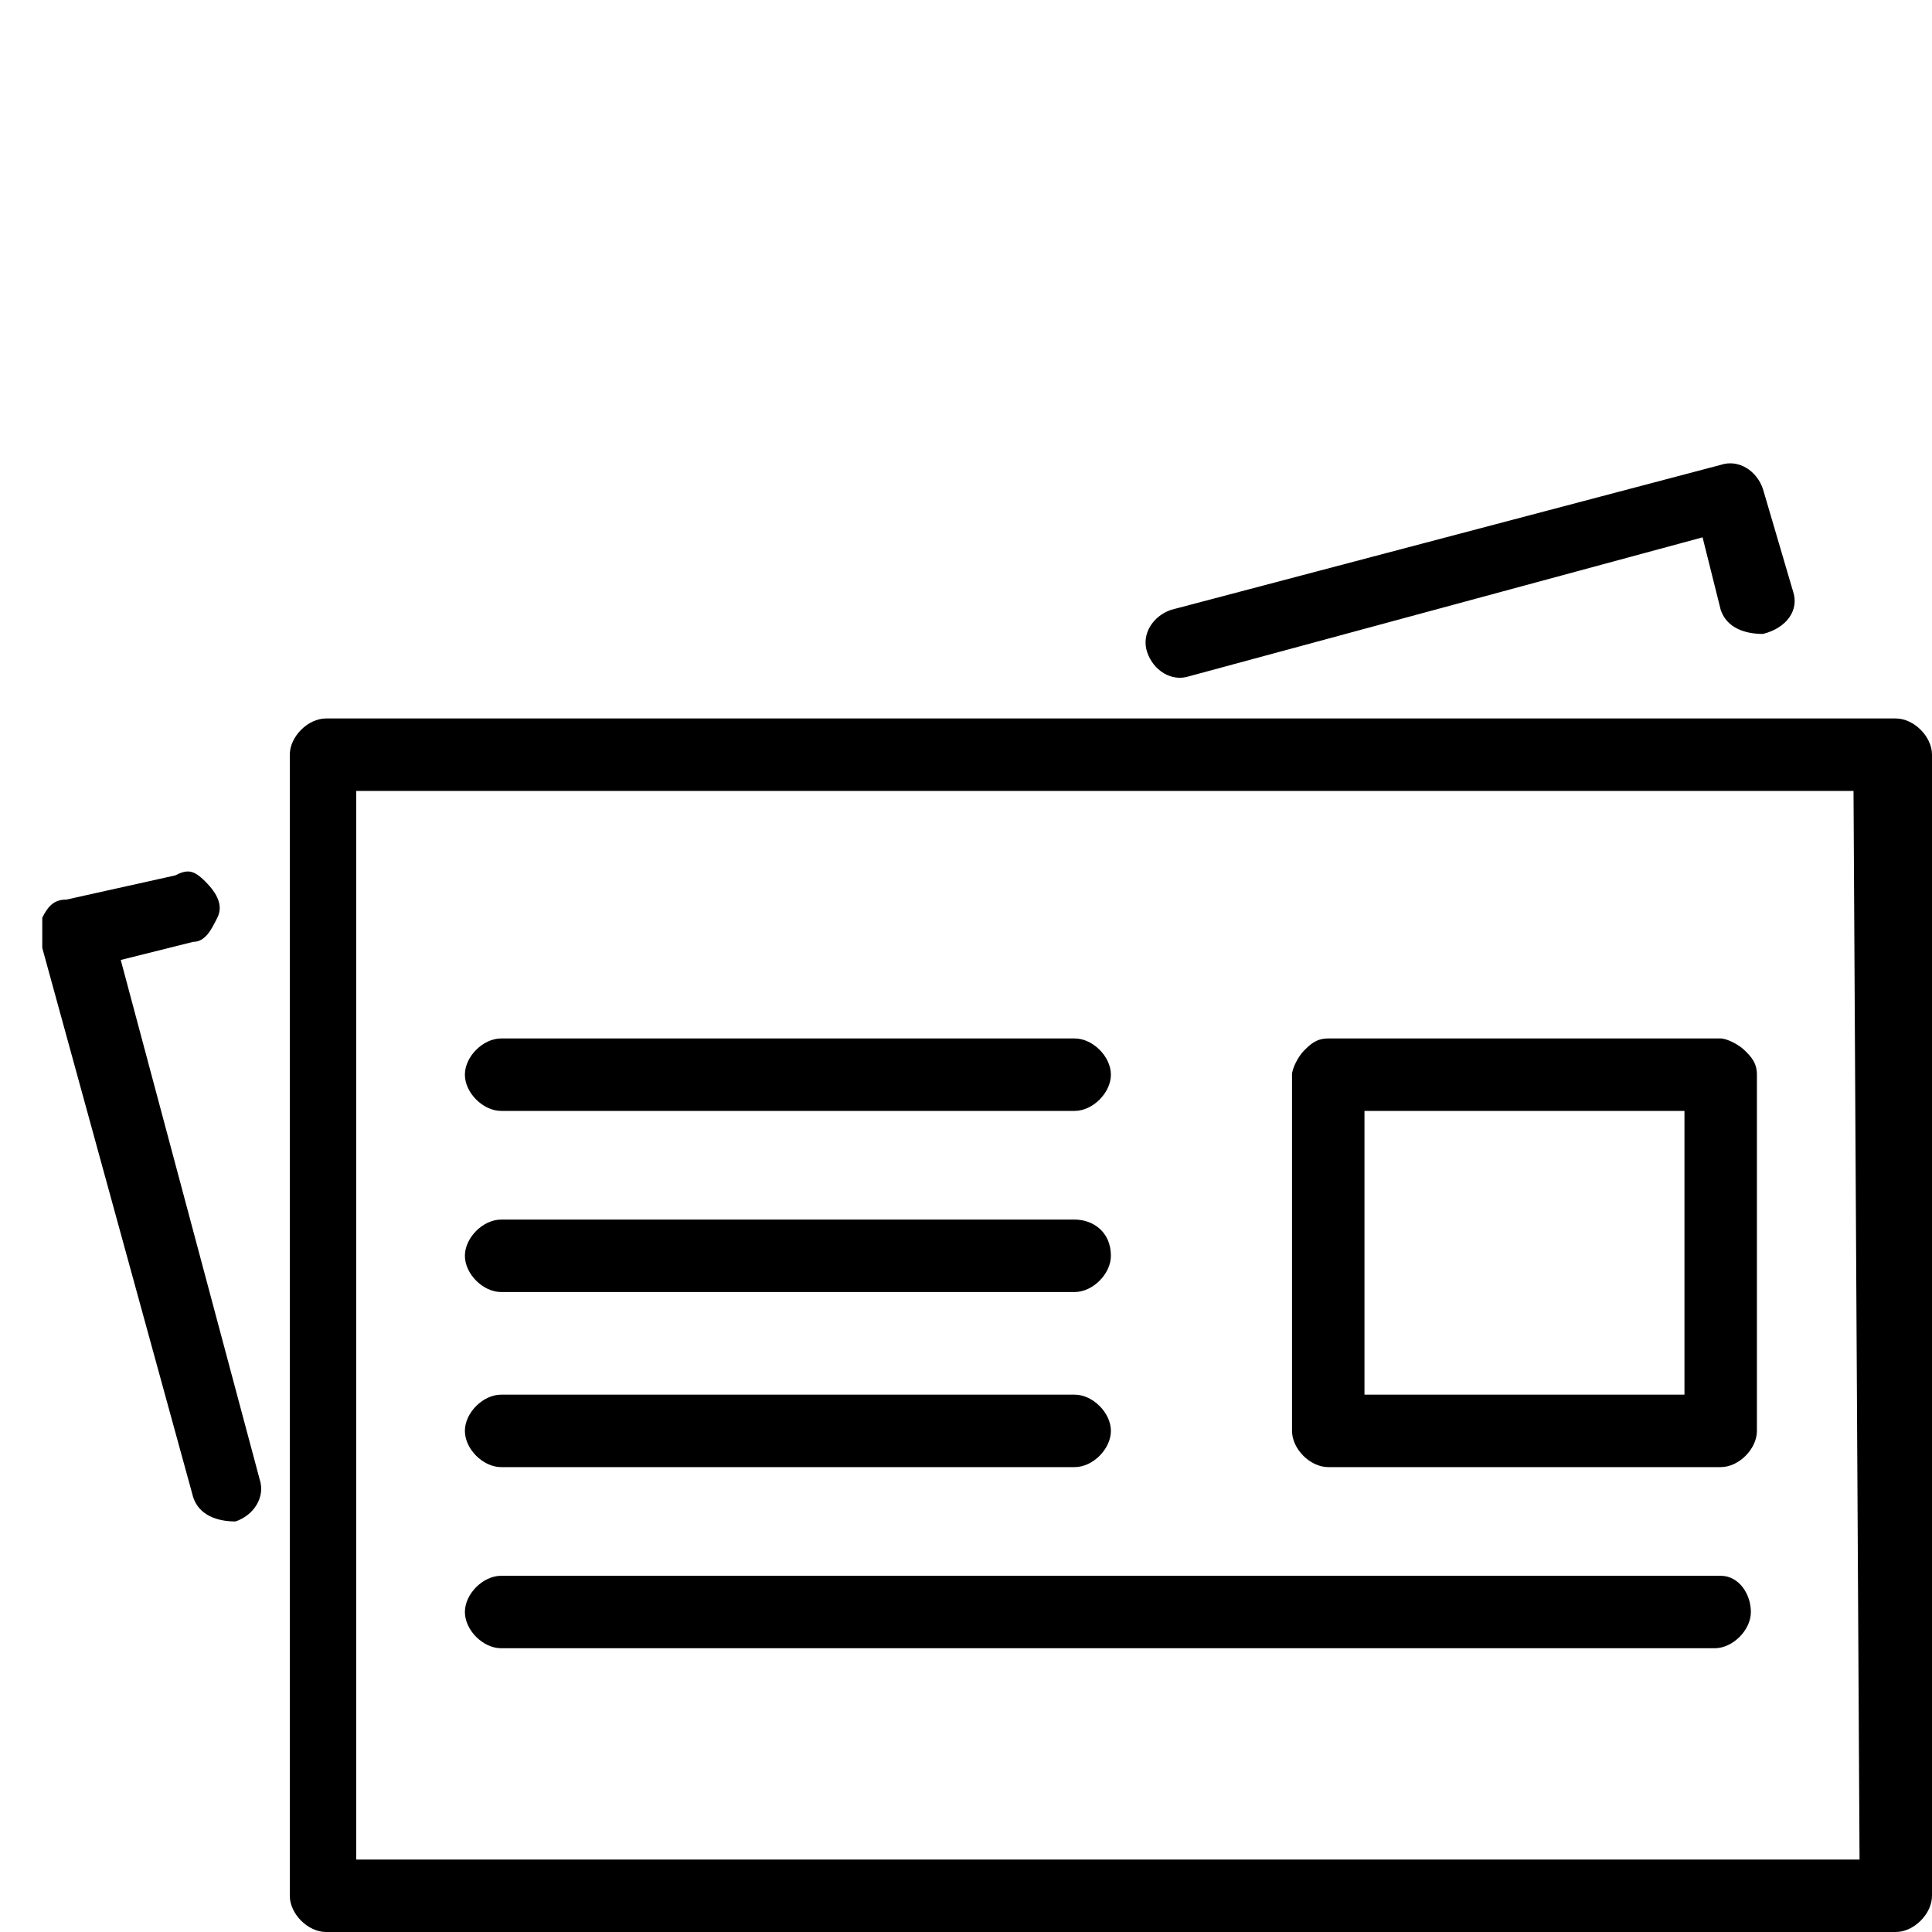
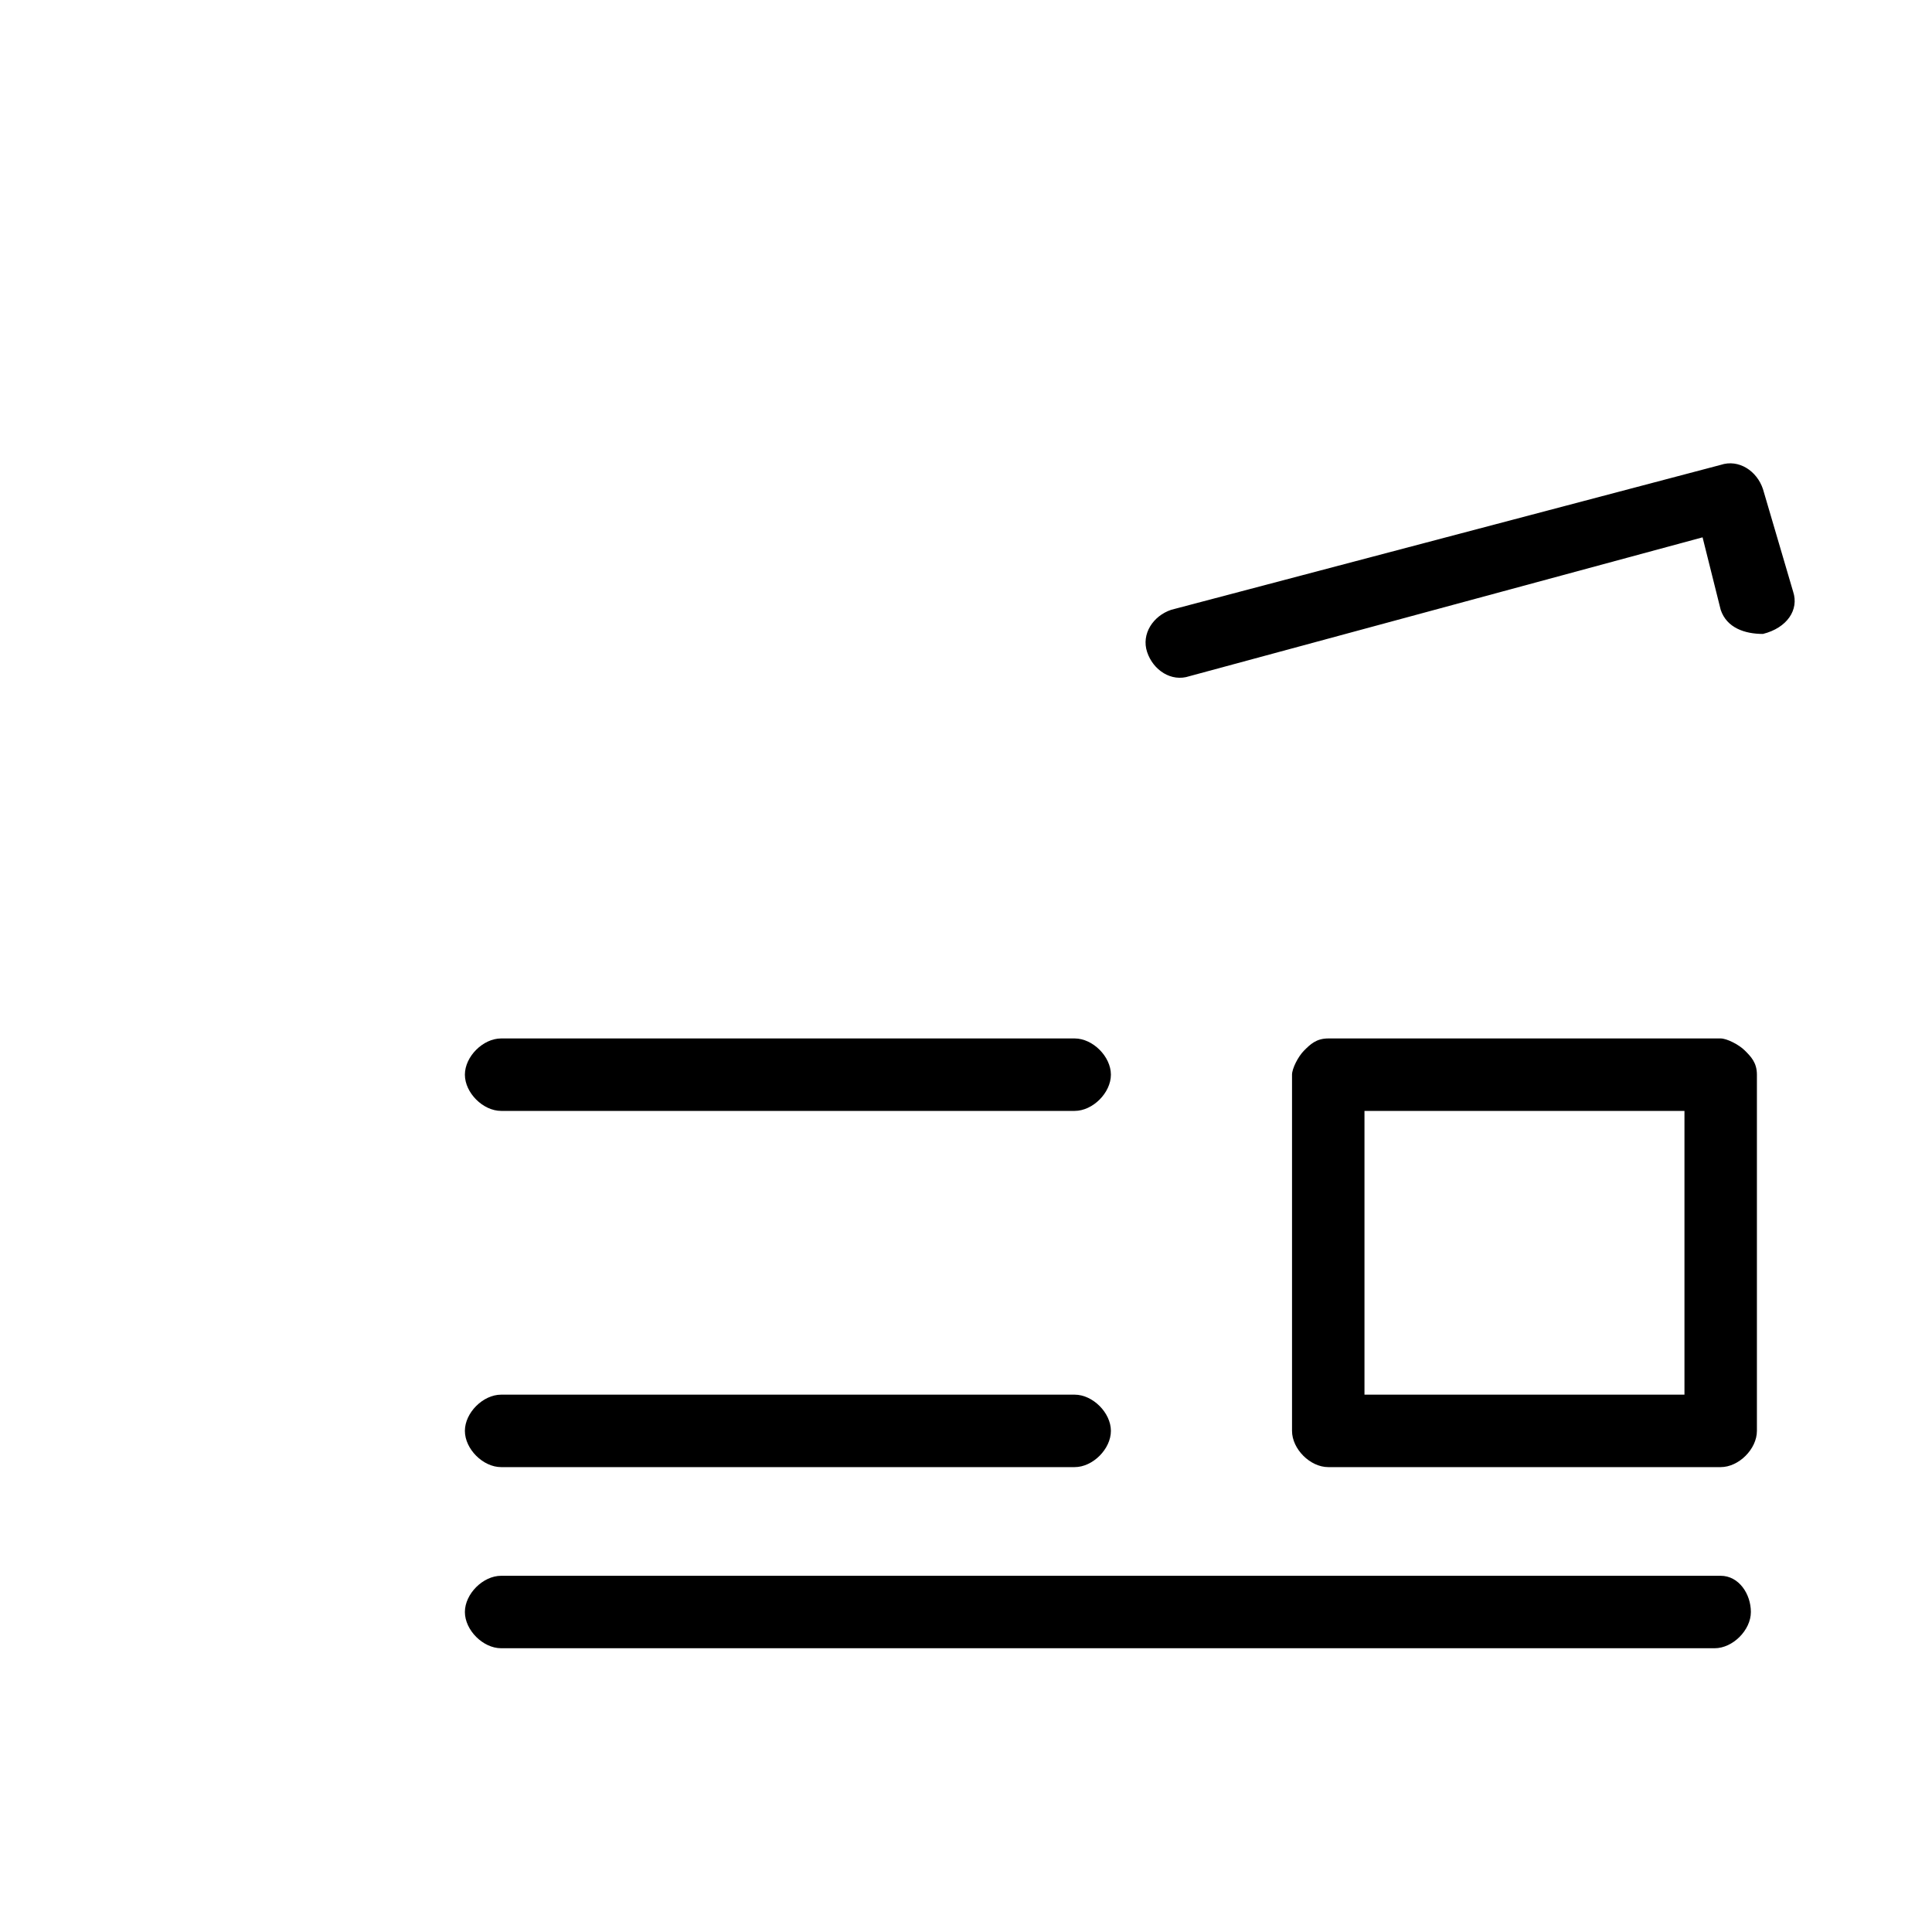
<svg xmlns="http://www.w3.org/2000/svg" version="1.1" id="news" width="32" height="32" x="0px" y="0px" viewBox="0 0 32 32" xml:space="preserve">
-   <path d="M31.4,11.9h-26c-0.3,0-0.6,0.3-0.6,0.6v18.9c0,0.3,0.3,0.6,0.6,0.6h26   c0.3,0,0.6-0.3,0.6-0.6V12.5C32,12.2,31.7,11.9,31.4,11.9L31.4,11.9z M30.8,30.8H5.9V13.1h24.8L30.8,30.8z" />
  <path d="M29.7,9.8l-0.5-1.7c-0.1-0.3-0.4-0.5-0.7-0.4l-9.1,2.4c-0.3,0.1-0.5,0.4-0.4,0.7   s0.4,0.5,0.7,0.4l8.5-2.3l0.3,1.2c0.1,0.3,0.4,0.4,0.7,0.4C29.6,10.4,29.8,10.1,29.7,9.8L29.7,9.8z" />
-   <path d="M4.3,24.5L2,15.9l1.2-0.3c0.2,0,0.3-0.2,0.4-0.4c0.1-0.2,0-0.4-0.2-0.6   s-0.3-0.2-0.5-0.1l-1.8,0.4c-0.2,0-0.3,0.1-0.4,0.3c0,0.2,0,0.3,0,0.5l2.5,9.1c0.1,0.3,0.4,0.4,0.7,0.4C4.2,25.1,4.4,24.8,4.3,24.5   L4.3,24.5z" />
  <path d="M28.5,17.2H22c-0.2,0-0.3,0.1-0.4,0.2s-0.2,0.3-0.2,0.4v5.9c0,0.3,0.3,0.6,0.6,0.6   h6.5c0.3,0,0.6-0.3,0.6-0.6v-5.9c0-0.2-0.1-0.3-0.2-0.4C28.8,17.3,28.6,17.2,28.5,17.2L28.5,17.2z M27.9,23.1h-5.3v-4.7h5.3   C27.9,18.4,27.9,23.1,27.9,23.1z" />
  <path d="M17.8,17.2H8.3c-0.3,0-0.6,0.3-0.6,0.6c0,0.3,0.3,0.6,0.6,0.6h9.5   c0.3,0,0.6-0.3,0.6-0.6S18.1,17.2,17.8,17.2z" />
-   <path d="M17.8,20.2H8.3c-0.3,0-0.6,0.3-0.6,0.6s0.3,0.6,0.6,0.6h9.5c0.3,0,0.6-0.3,0.6-0.6   C18.4,20.4,18.1,20.2,17.8,20.2z" />
  <path d="M17.8,23.1H8.3c-0.3,0-0.6,0.3-0.6,0.6s0.3,0.6,0.6,0.6h9.5c0.3,0,0.6-0.3,0.6-0.6   S18.1,23.1,17.8,23.1z" />
  <path d="M28.5,26.1H8.3c-0.3,0-0.6,0.3-0.6,0.6s0.3,0.6,0.6,0.6h20.1c0.3,0,0.6-0.3,0.6-0.6   S28.8,26.1,28.5,26.1z" />
</svg>